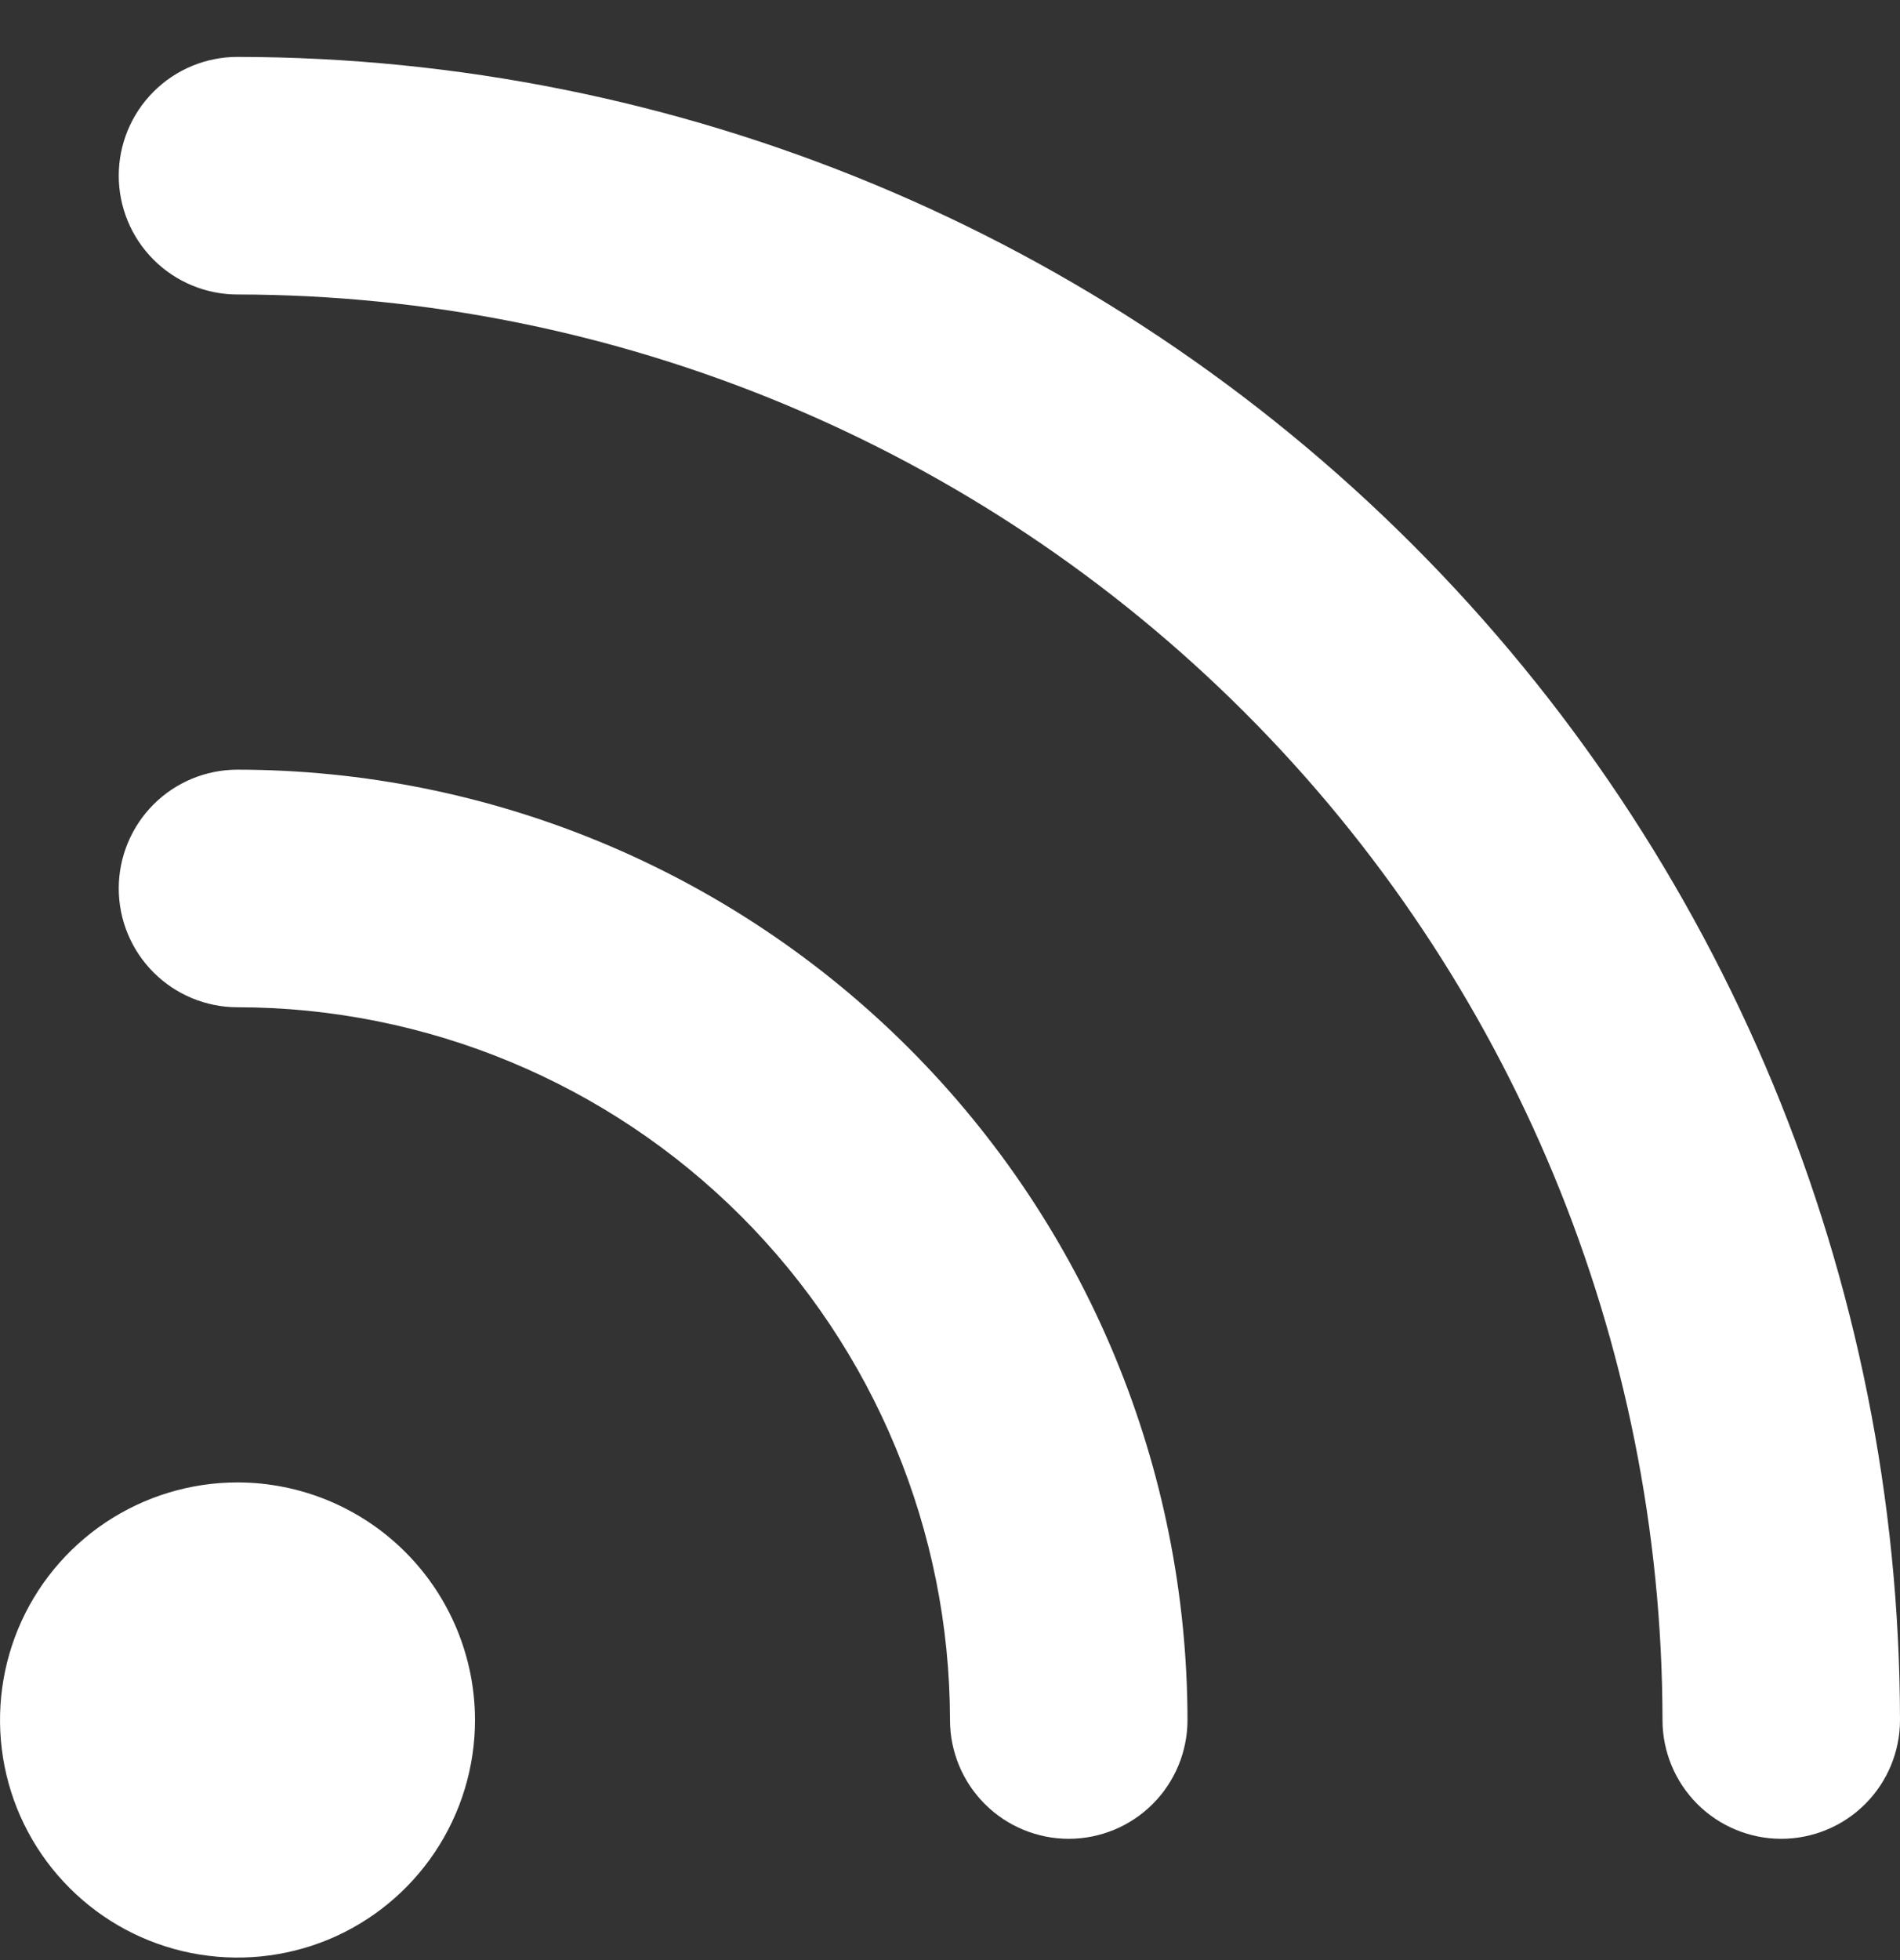
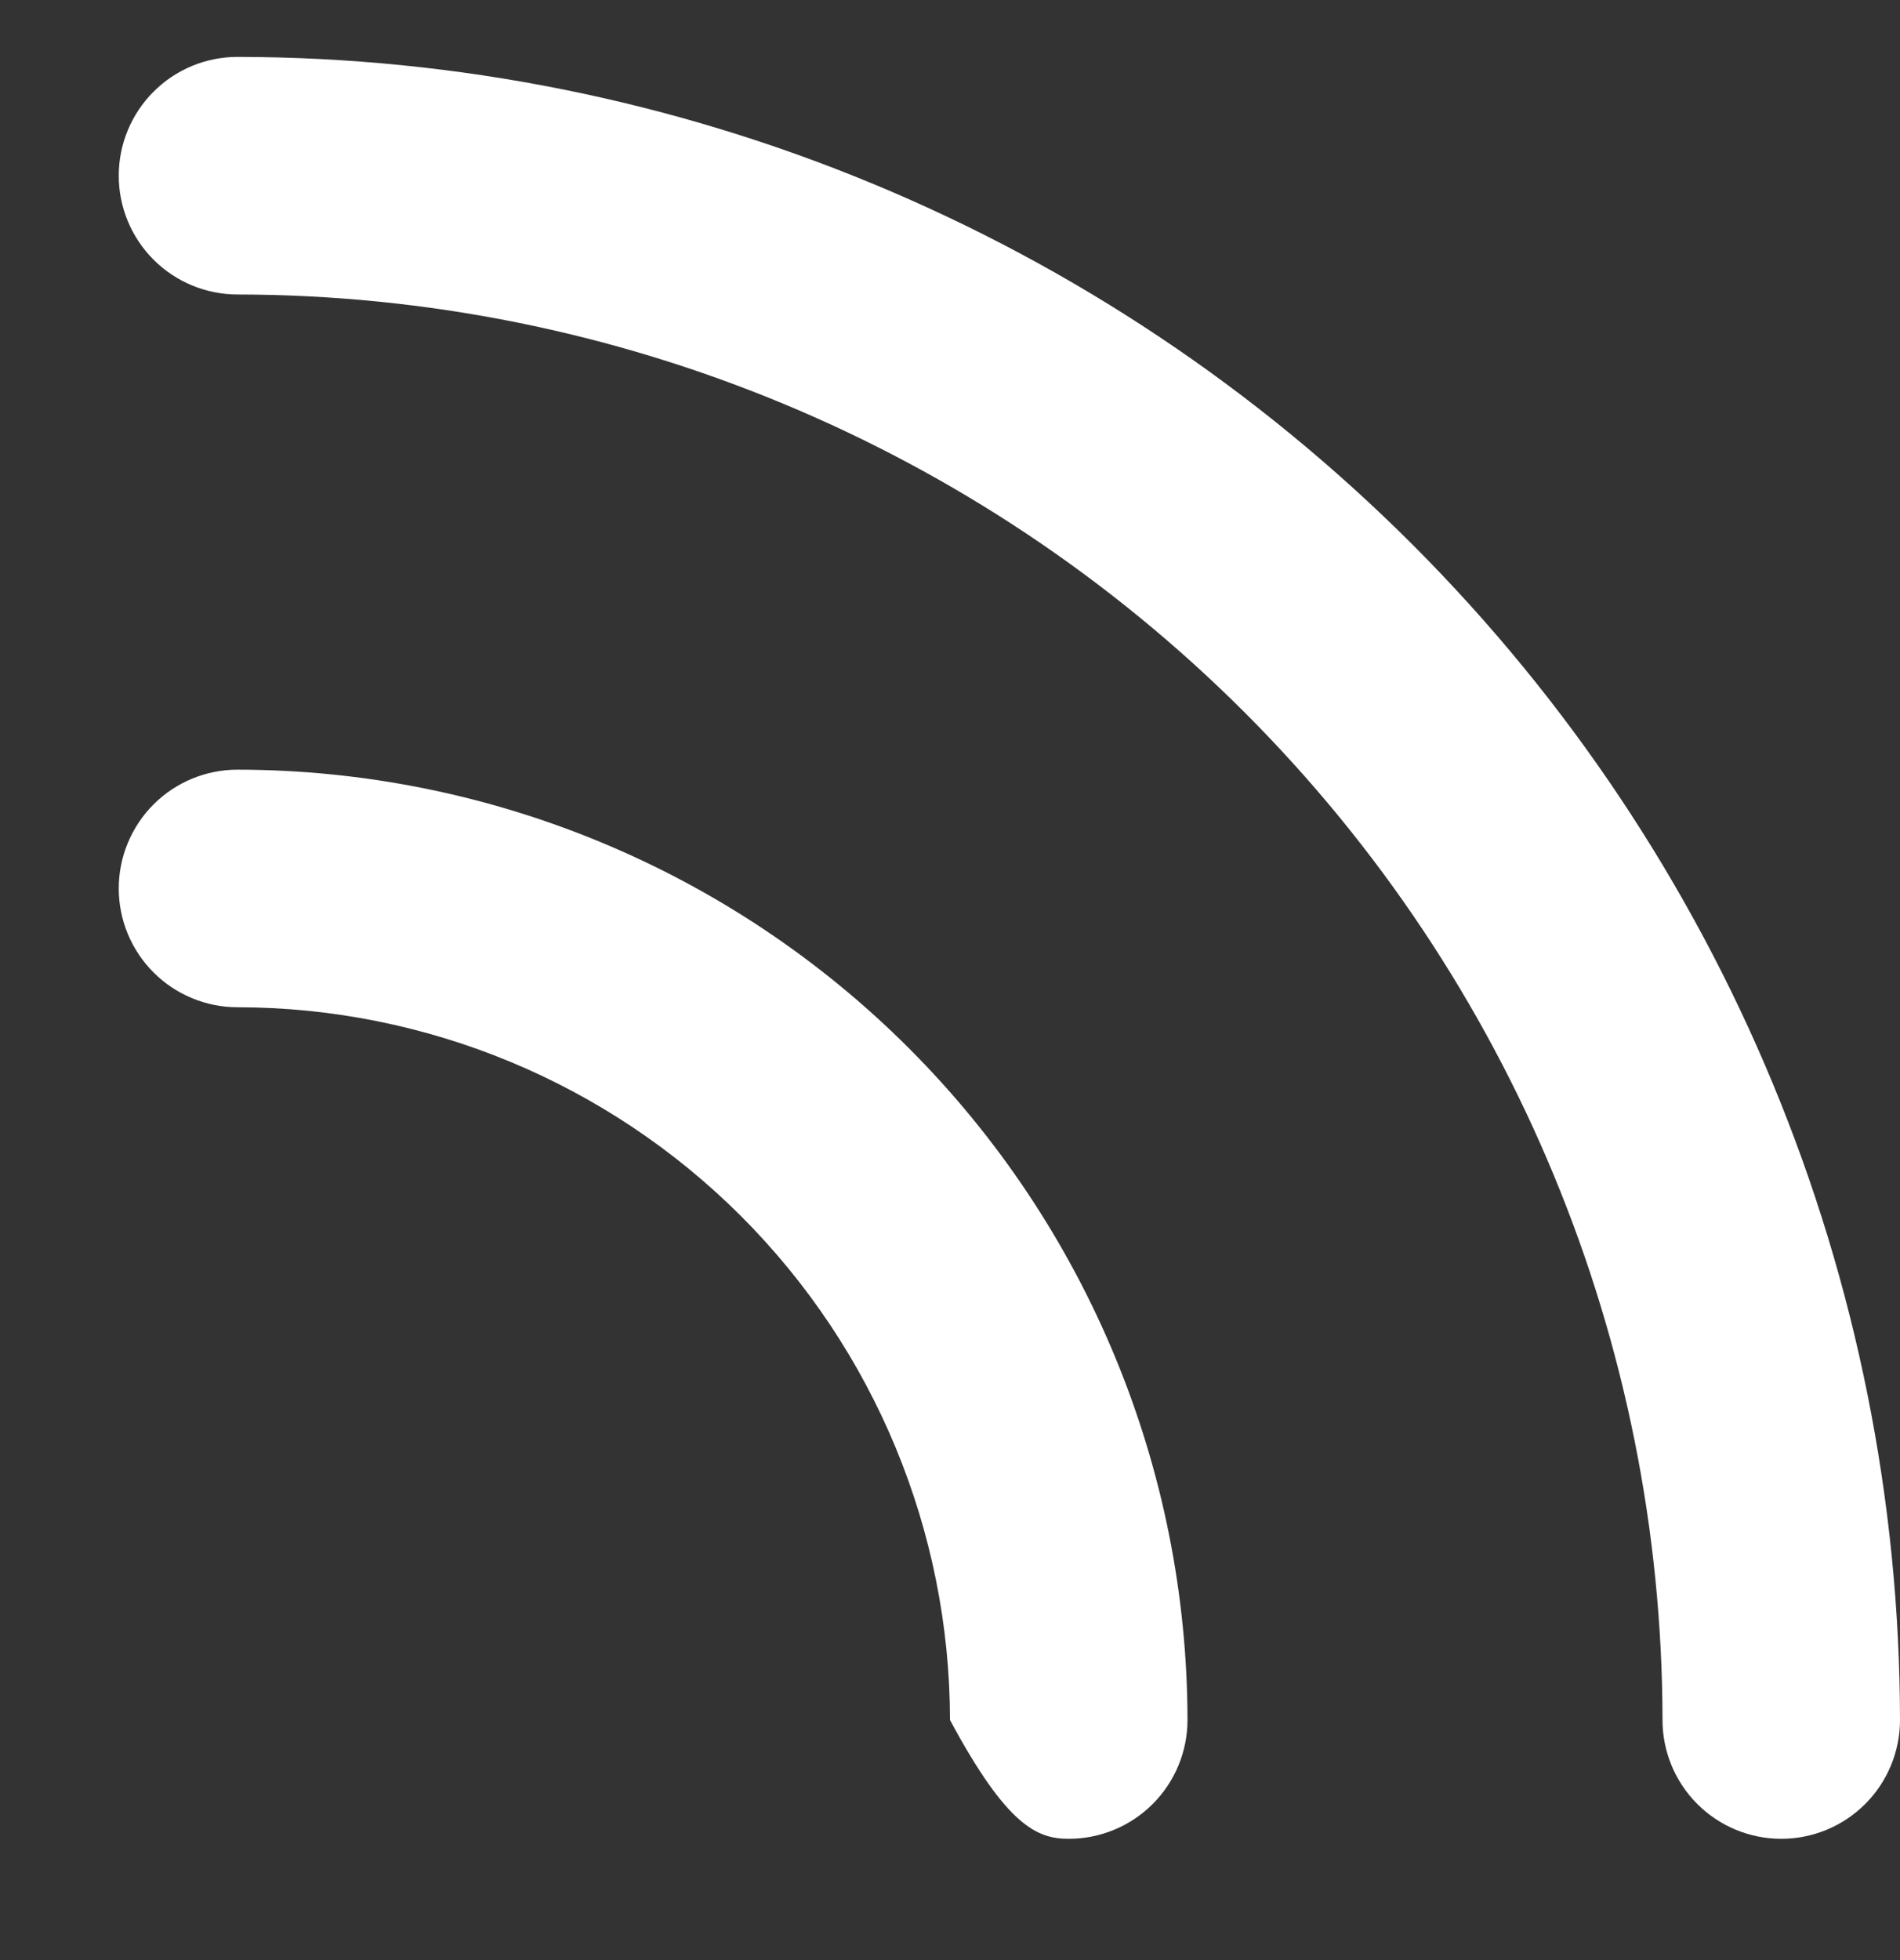
<svg xmlns="http://www.w3.org/2000/svg" width="32" height="33" viewBox="0 0 32 33" fill="none">
  <rect x="0" y="0" width="32" height="33" fill="#333333" stroke="none" />
  <g clip-path="url(#clip0_2046_8129)">
-     <path d="M4 24.958C3.209 24.958 2.436 25.193 1.778 25.632C1.12 26.072 0.607 26.696 0.304 27.427C0.002 28.158 -0.077 28.962 0.077 29.738C0.231 30.514 0.612 31.227 1.172 31.786C1.731 32.346 2.444 32.727 3.22 32.881C3.996 33.035 4.8 32.956 5.531 32.654C6.262 32.351 6.886 31.838 7.326 31.18C7.765 30.523 8 29.749 8 28.958C7.999 27.898 7.577 26.881 6.827 26.131C6.077 25.381 5.061 24.959 4 24.958Z" fill="white" />
-     <path d="M4 12.958C3.47 12.958 2.961 13.168 2.586 13.543C2.211 13.919 2 14.427 2 14.958C2 15.488 2.211 15.997 2.586 16.372C2.961 16.747 3.47 16.958 4 16.958C7.182 16.961 10.232 18.227 12.482 20.476C14.731 22.726 15.996 25.776 16 28.958C16 29.488 16.211 29.997 16.586 30.372C16.961 30.747 17.47 30.958 18 30.958C18.53 30.958 19.039 30.747 19.414 30.372C19.789 29.997 20 29.488 20 28.958C19.995 24.716 18.308 20.649 15.309 17.649C12.309 14.649 8.242 12.962 4 12.958Z" fill="white" />
+     <path d="M4 12.958C3.47 12.958 2.961 13.168 2.586 13.543C2.211 13.919 2 14.427 2 14.958C2 15.488 2.211 15.997 2.586 16.372C2.961 16.747 3.47 16.958 4 16.958C7.182 16.961 10.232 18.227 12.482 20.476C14.731 22.726 15.996 25.776 16 28.958C16.961 30.747 17.47 30.958 18 30.958C18.53 30.958 19.039 30.747 19.414 30.372C19.789 29.997 20 29.488 20 28.958C19.995 24.716 18.308 20.649 15.309 17.649C12.309 14.649 8.242 12.962 4 12.958Z" fill="white" />
    <path d="M4 0.958C3.47 0.958 2.961 1.168 2.586 1.544C2.211 1.919 2 2.427 2 2.958C2 3.488 2.211 3.997 2.586 4.372C2.961 4.747 3.47 4.958 4 4.958C10.363 4.965 16.463 7.496 20.963 11.995C25.462 16.494 27.993 22.595 28 28.958C28 29.488 28.211 29.997 28.586 30.372C28.961 30.747 29.47 30.958 30 30.958C30.53 30.958 31.039 30.747 31.414 30.372C31.789 29.997 32 29.488 32 28.958C31.991 21.534 29.039 14.418 23.789 9.168C18.54 3.919 11.423 0.966 4 0.958Z" fill="white" />
  </g>
  <defs>
    <clipPath id="clip0_2046_8129">
      <rect width="32" height="32" fill="white" transform="translate(0 0.958)" />
    </clipPath>
  </defs>
</svg>